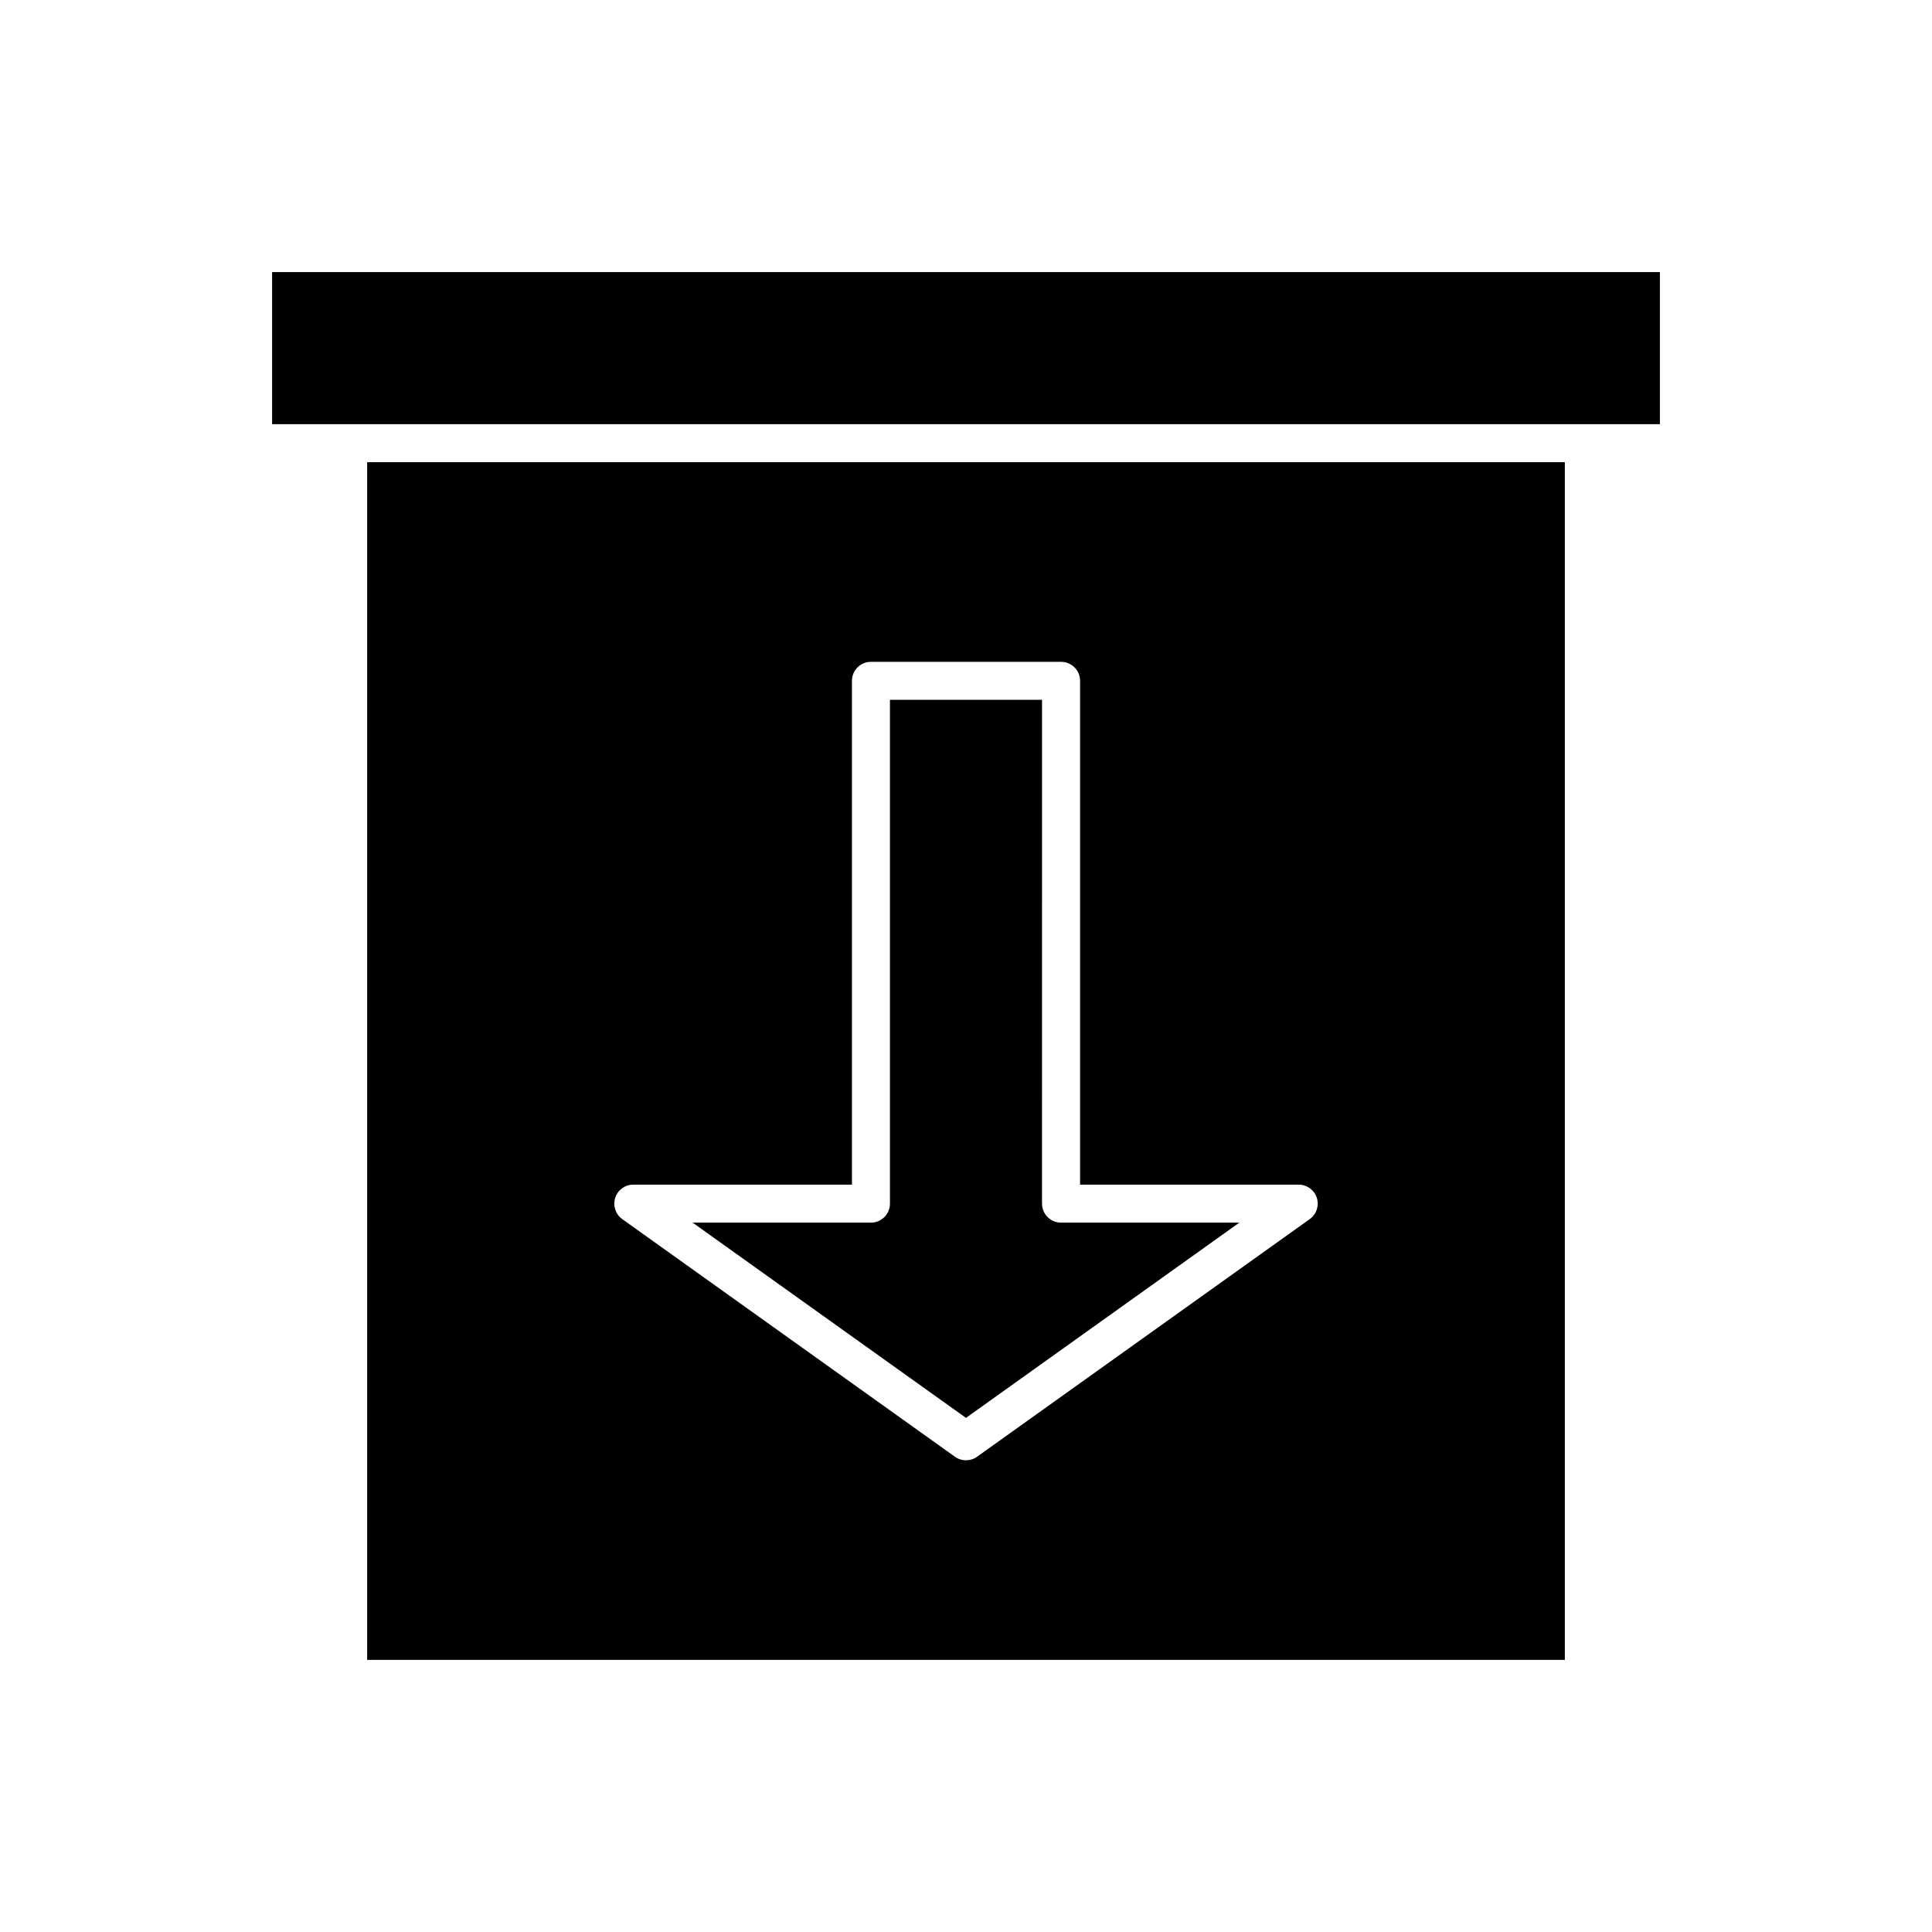
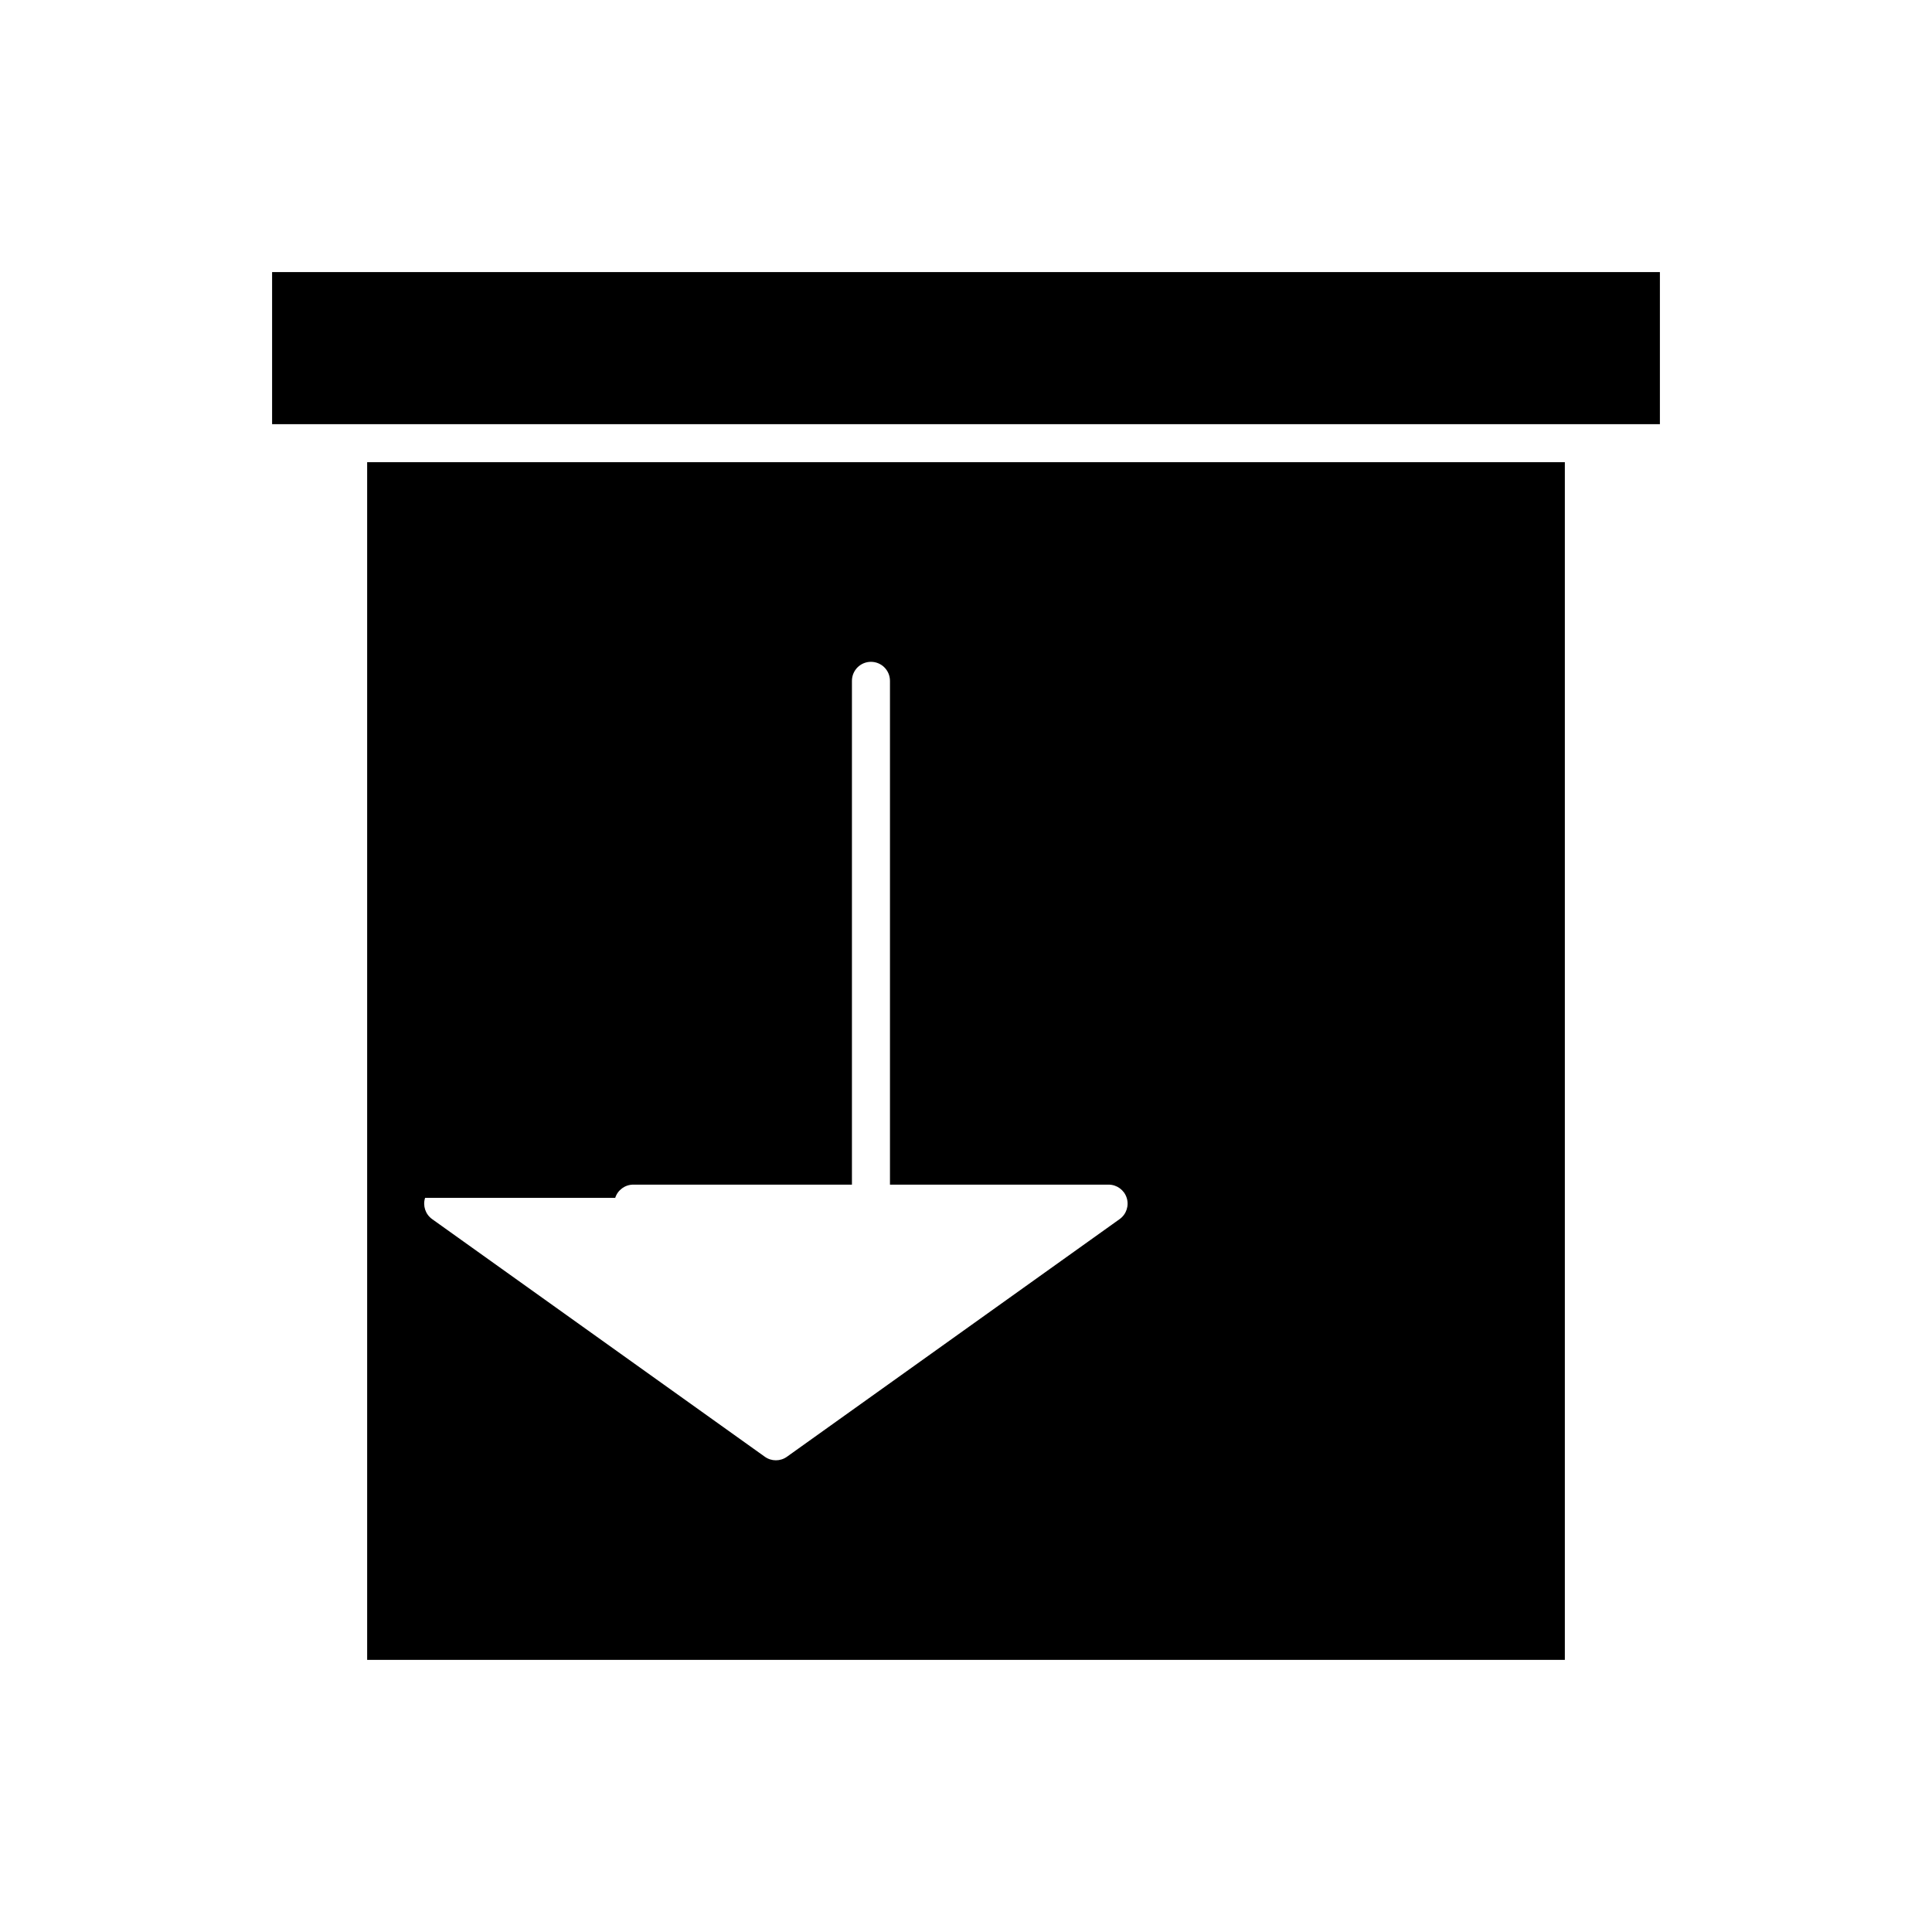
<svg xmlns="http://www.w3.org/2000/svg" fill="#000000" width="800px" height="800px" version="1.1" viewBox="144 144 512 512">
  <g>
-     <path d="m472.44 468.01h-47.254c-2.781 0-5.039-2.254-5.039-5.039l0.004-133.51h-40.305v133.51c0 2.781-2.254 5.039-5.039 5.039h-47.254l72.445 51.746z" />
    <path d="m216.11 256.41h367.78v-40.305h-367.78z" />
-     <path d="m241.3 583.89h317.4v-317.4h-317.4zm65.738-122.45c0.668-2.086 2.606-3.5 4.797-3.5h57.938v-133.51c0-2.781 2.254-5.039 5.039-5.039h50.383c2.781 0 5.039 2.254 5.039 5.039v133.51h57.938c2.188 0 4.129 1.414 4.797 3.5 0.668 2.086-0.086 4.363-1.871 5.637l-88.168 62.977c-0.875 0.629-1.902 0.941-2.926 0.941-1.027 0-2.051-0.312-2.926-0.938l-88.168-62.977c-1.785-1.273-2.539-3.551-1.871-5.637z" />
+     <path d="m241.3 583.89h317.4v-317.4h-317.4zm65.738-122.45c0.668-2.086 2.606-3.5 4.797-3.5h57.938v-133.51c0-2.781 2.254-5.039 5.039-5.039c2.781 0 5.039 2.254 5.039 5.039v133.51h57.938c2.188 0 4.129 1.414 4.797 3.5 0.668 2.086-0.086 4.363-1.871 5.637l-88.168 62.977c-0.875 0.629-1.902 0.941-2.926 0.941-1.027 0-2.051-0.312-2.926-0.938l-88.168-62.977c-1.785-1.273-2.539-3.551-1.871-5.637z" />
  </g>
</svg>